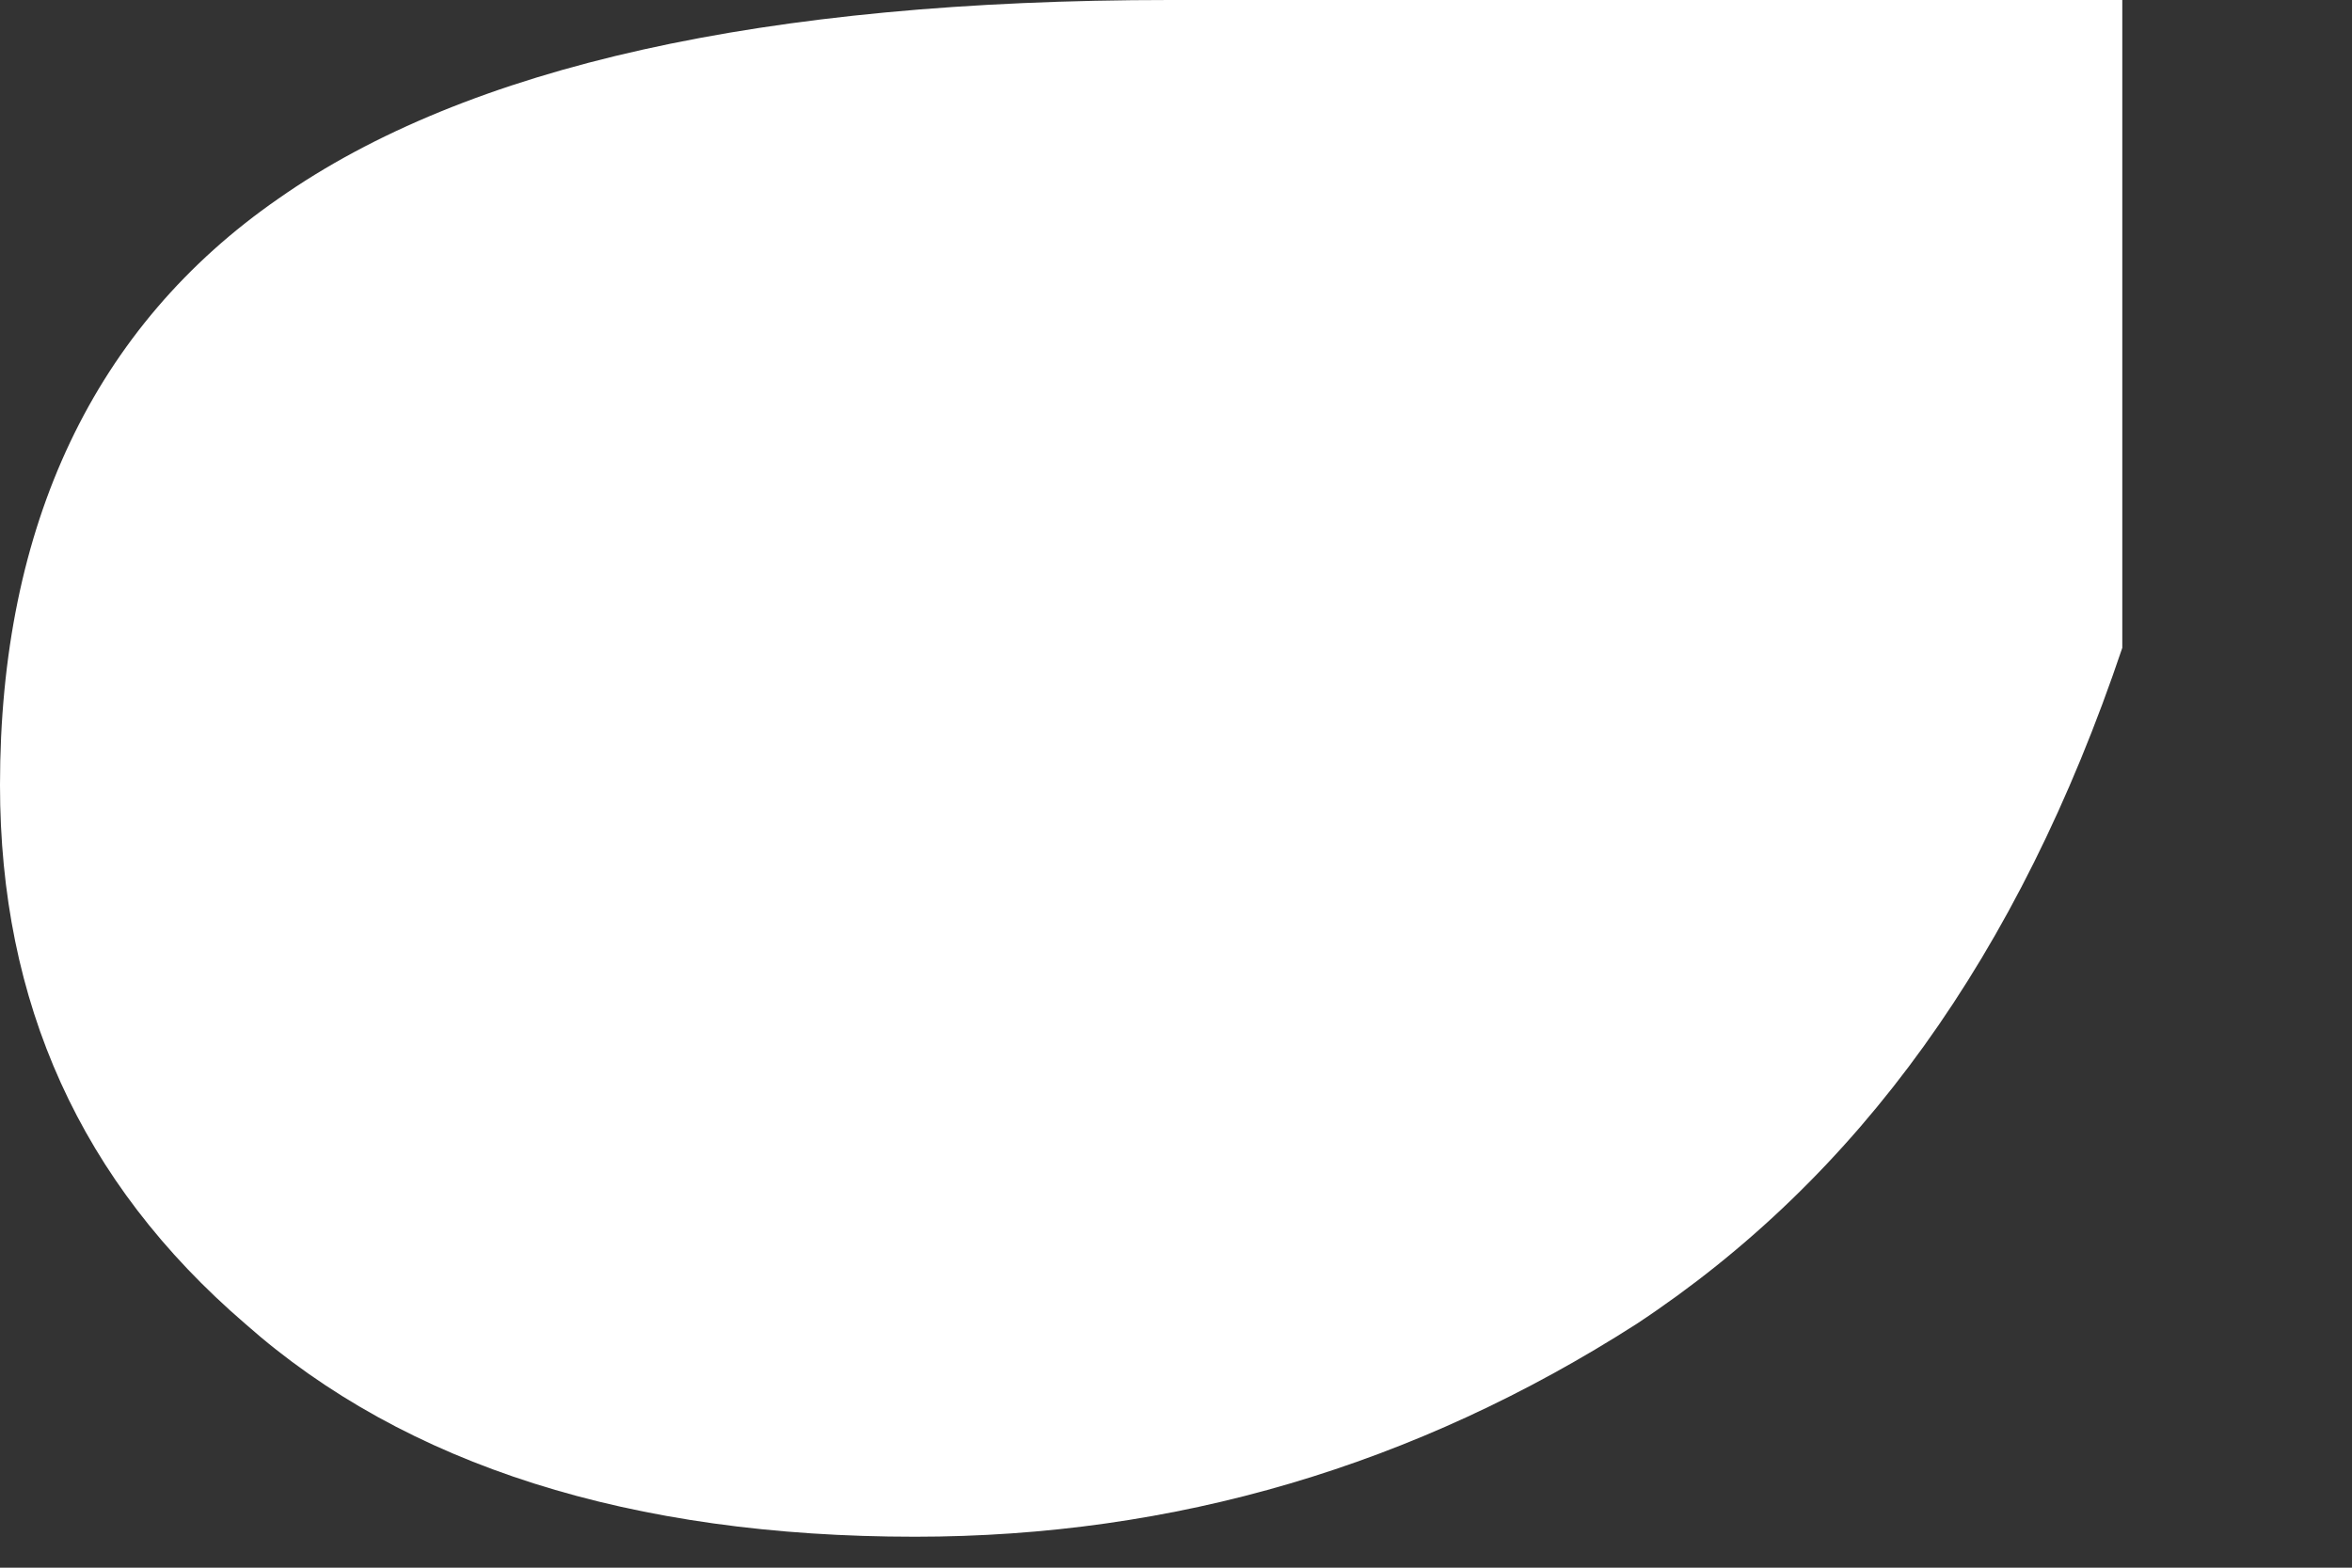
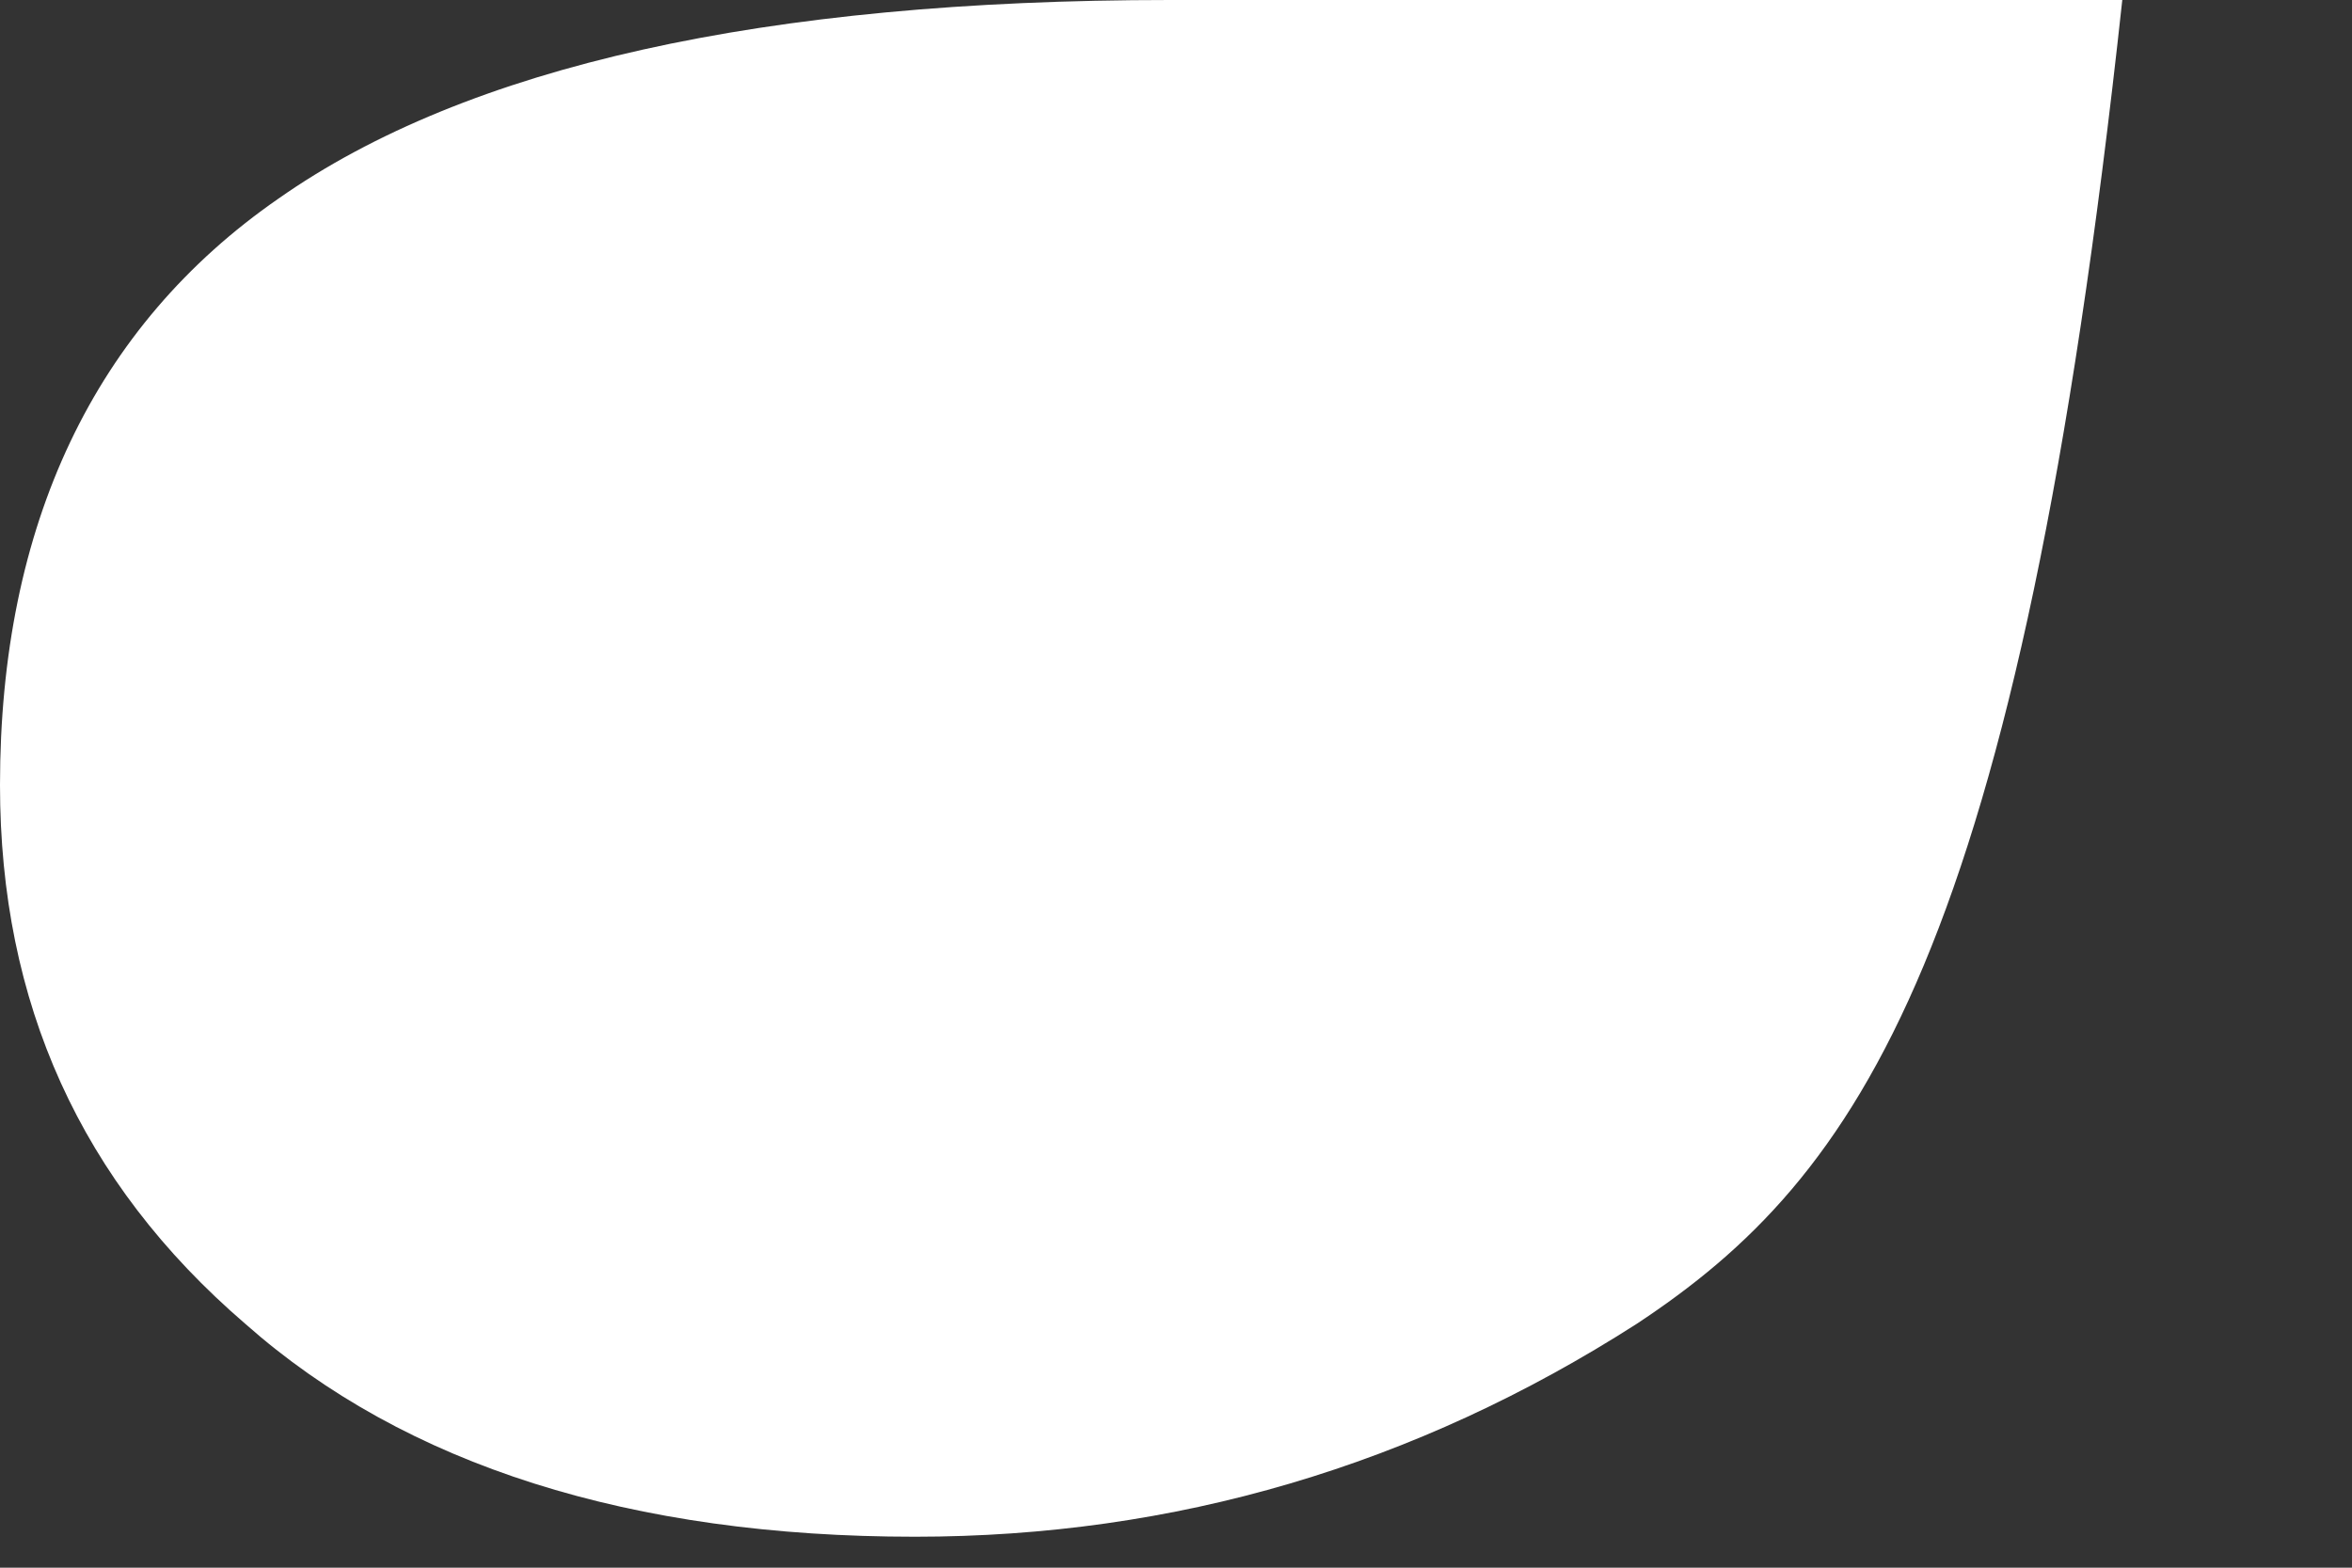
<svg xmlns="http://www.w3.org/2000/svg" fill="none" height="100%" overflow="visible" preserveAspectRatio="none" style="display: block;" viewBox="0 0 6 4" width="100%">
  <rect x="0" y="0" width="6" height="4" fill="#333333" stroke="none" />
-   <path d="M5.414 0V1.653C5.15 2.437 4.741 3.004 4.175 3.378C3.61 3.74 2.996 3.921 2.334 3.921C1.612 3.921 1.035 3.74 0.626 3.378C0.205 3.016 0 2.558 0 2.003C0 1.339 0.241 0.832 0.71 0.507C1.191 0.169 1.949 0 2.984 0H5.414Z" fill="white" id="Vector" />
+   <path d="M5.414 0C5.15 2.437 4.741 3.004 4.175 3.378C3.61 3.74 2.996 3.921 2.334 3.921C1.612 3.921 1.035 3.74 0.626 3.378C0.205 3.016 0 2.558 0 2.003C0 1.339 0.241 0.832 0.71 0.507C1.191 0.169 1.949 0 2.984 0H5.414Z" fill="white" id="Vector" />
</svg>